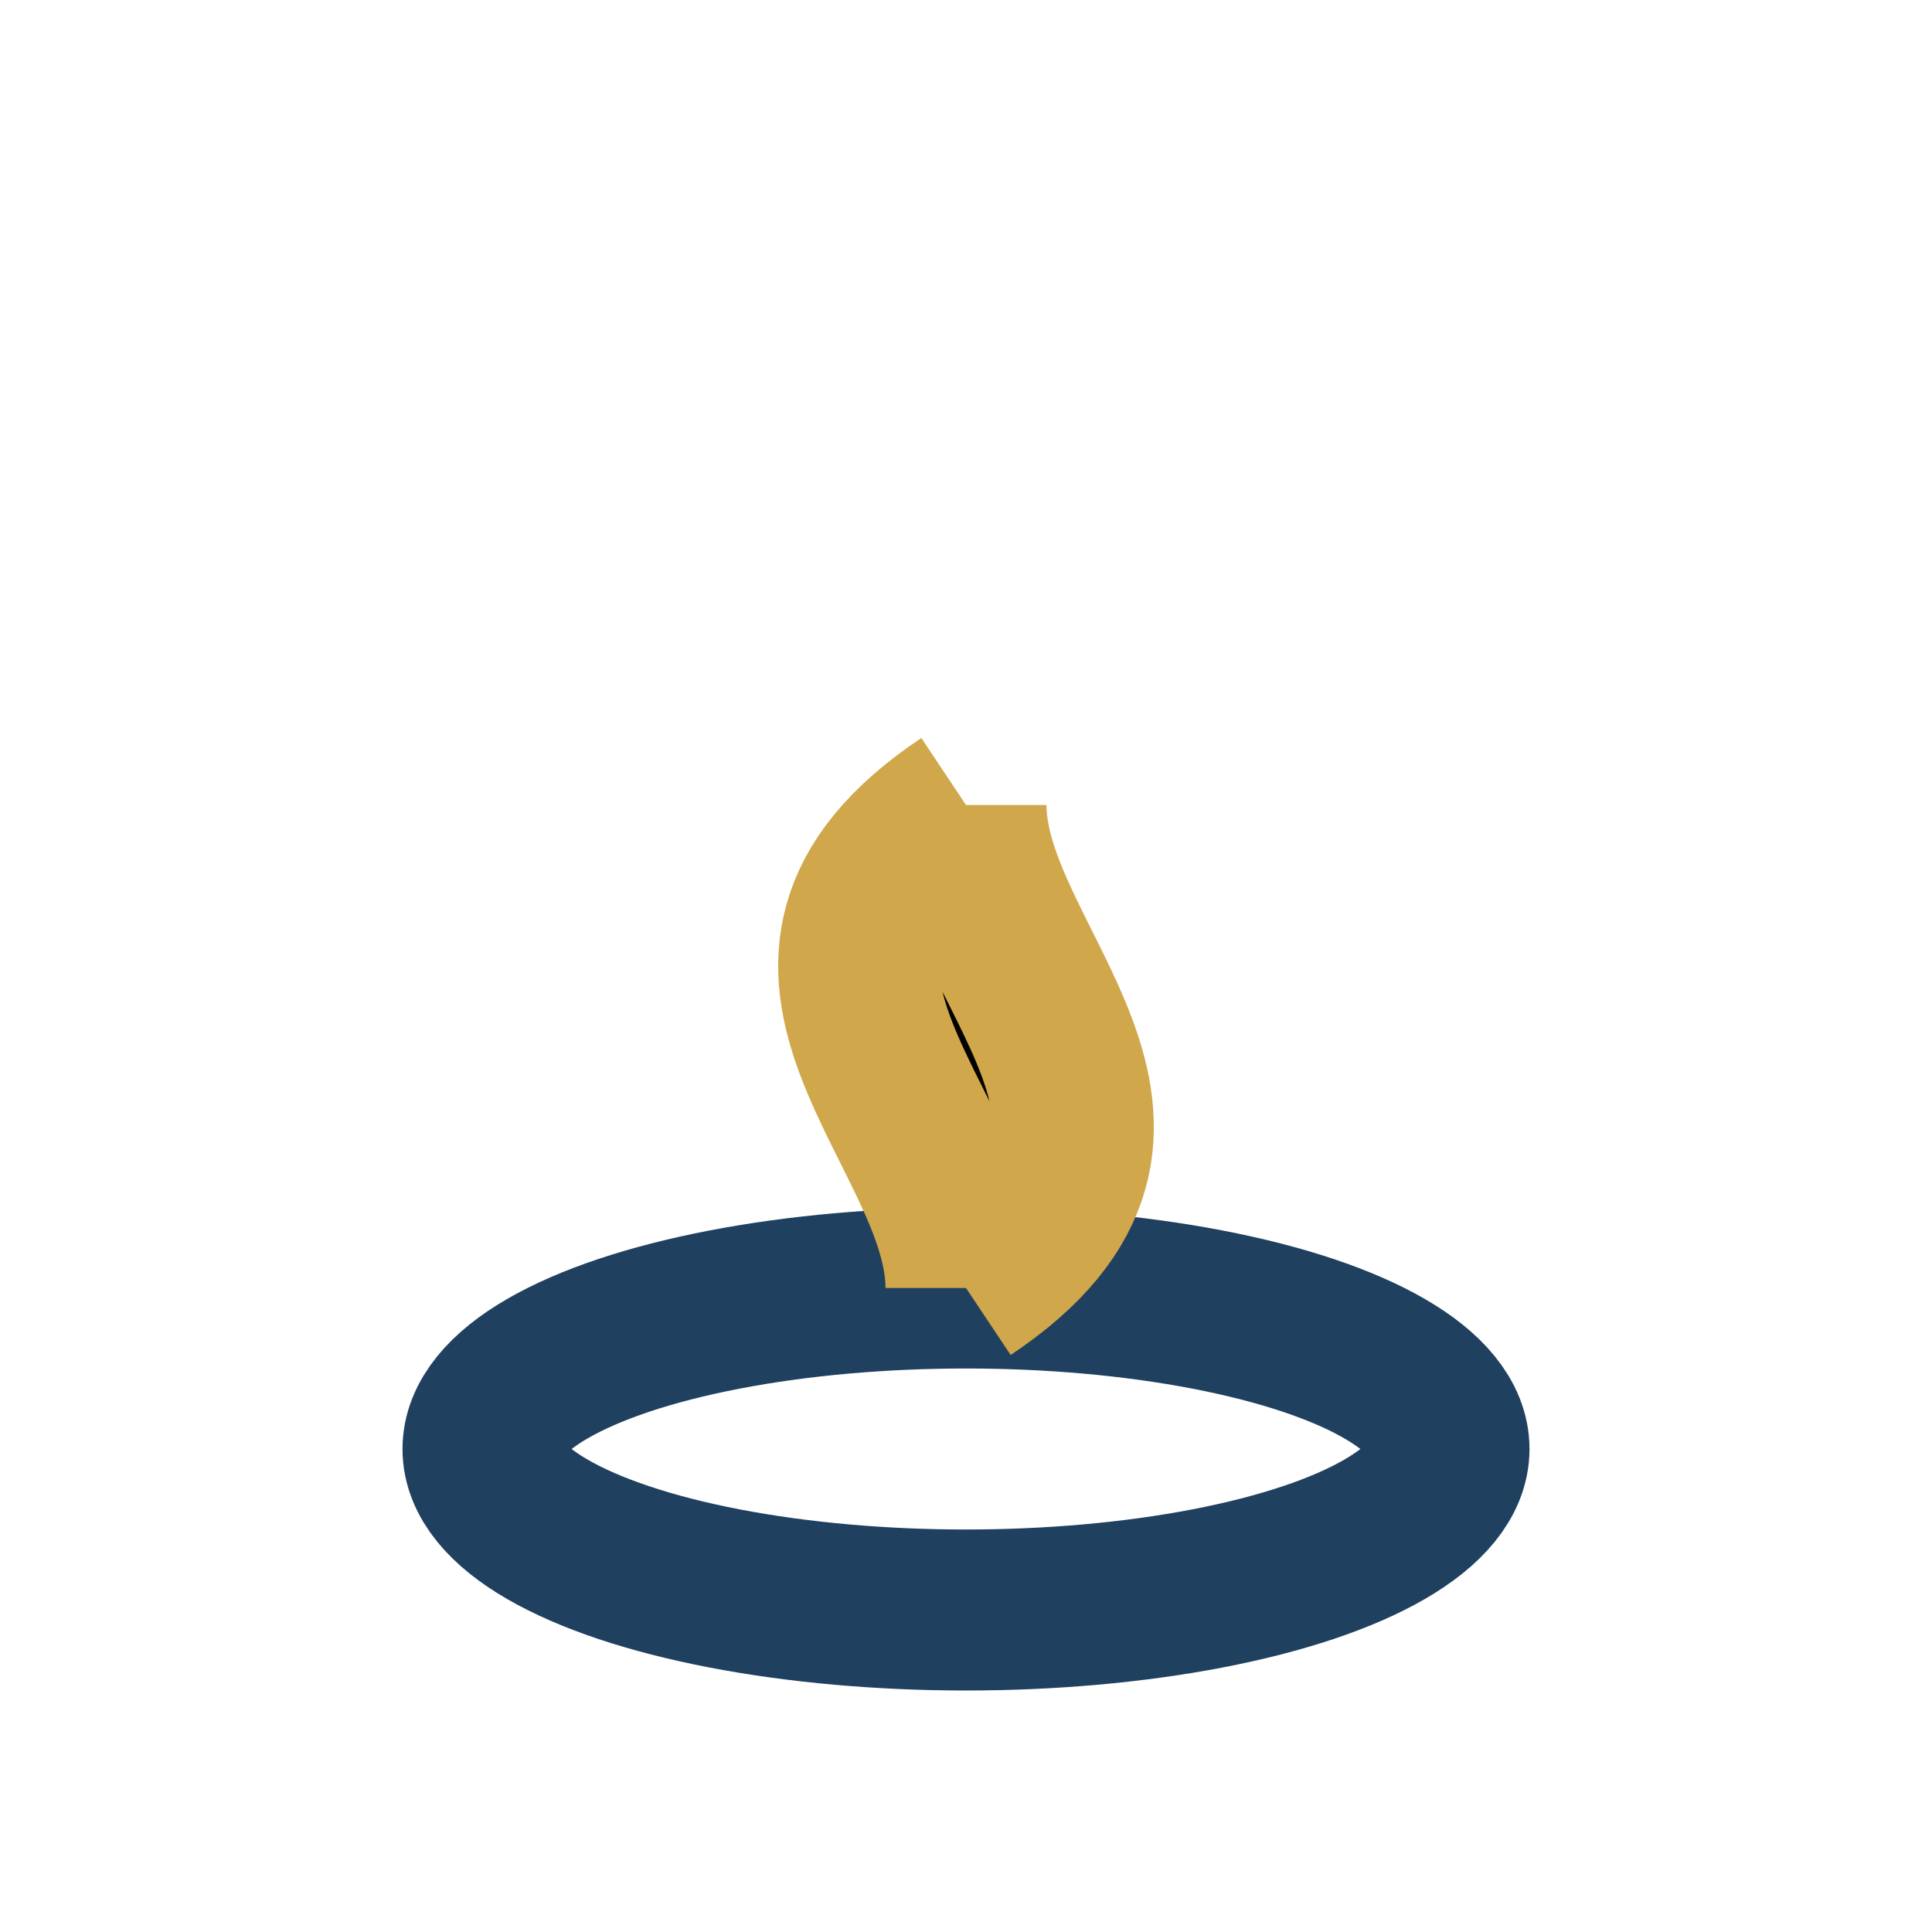
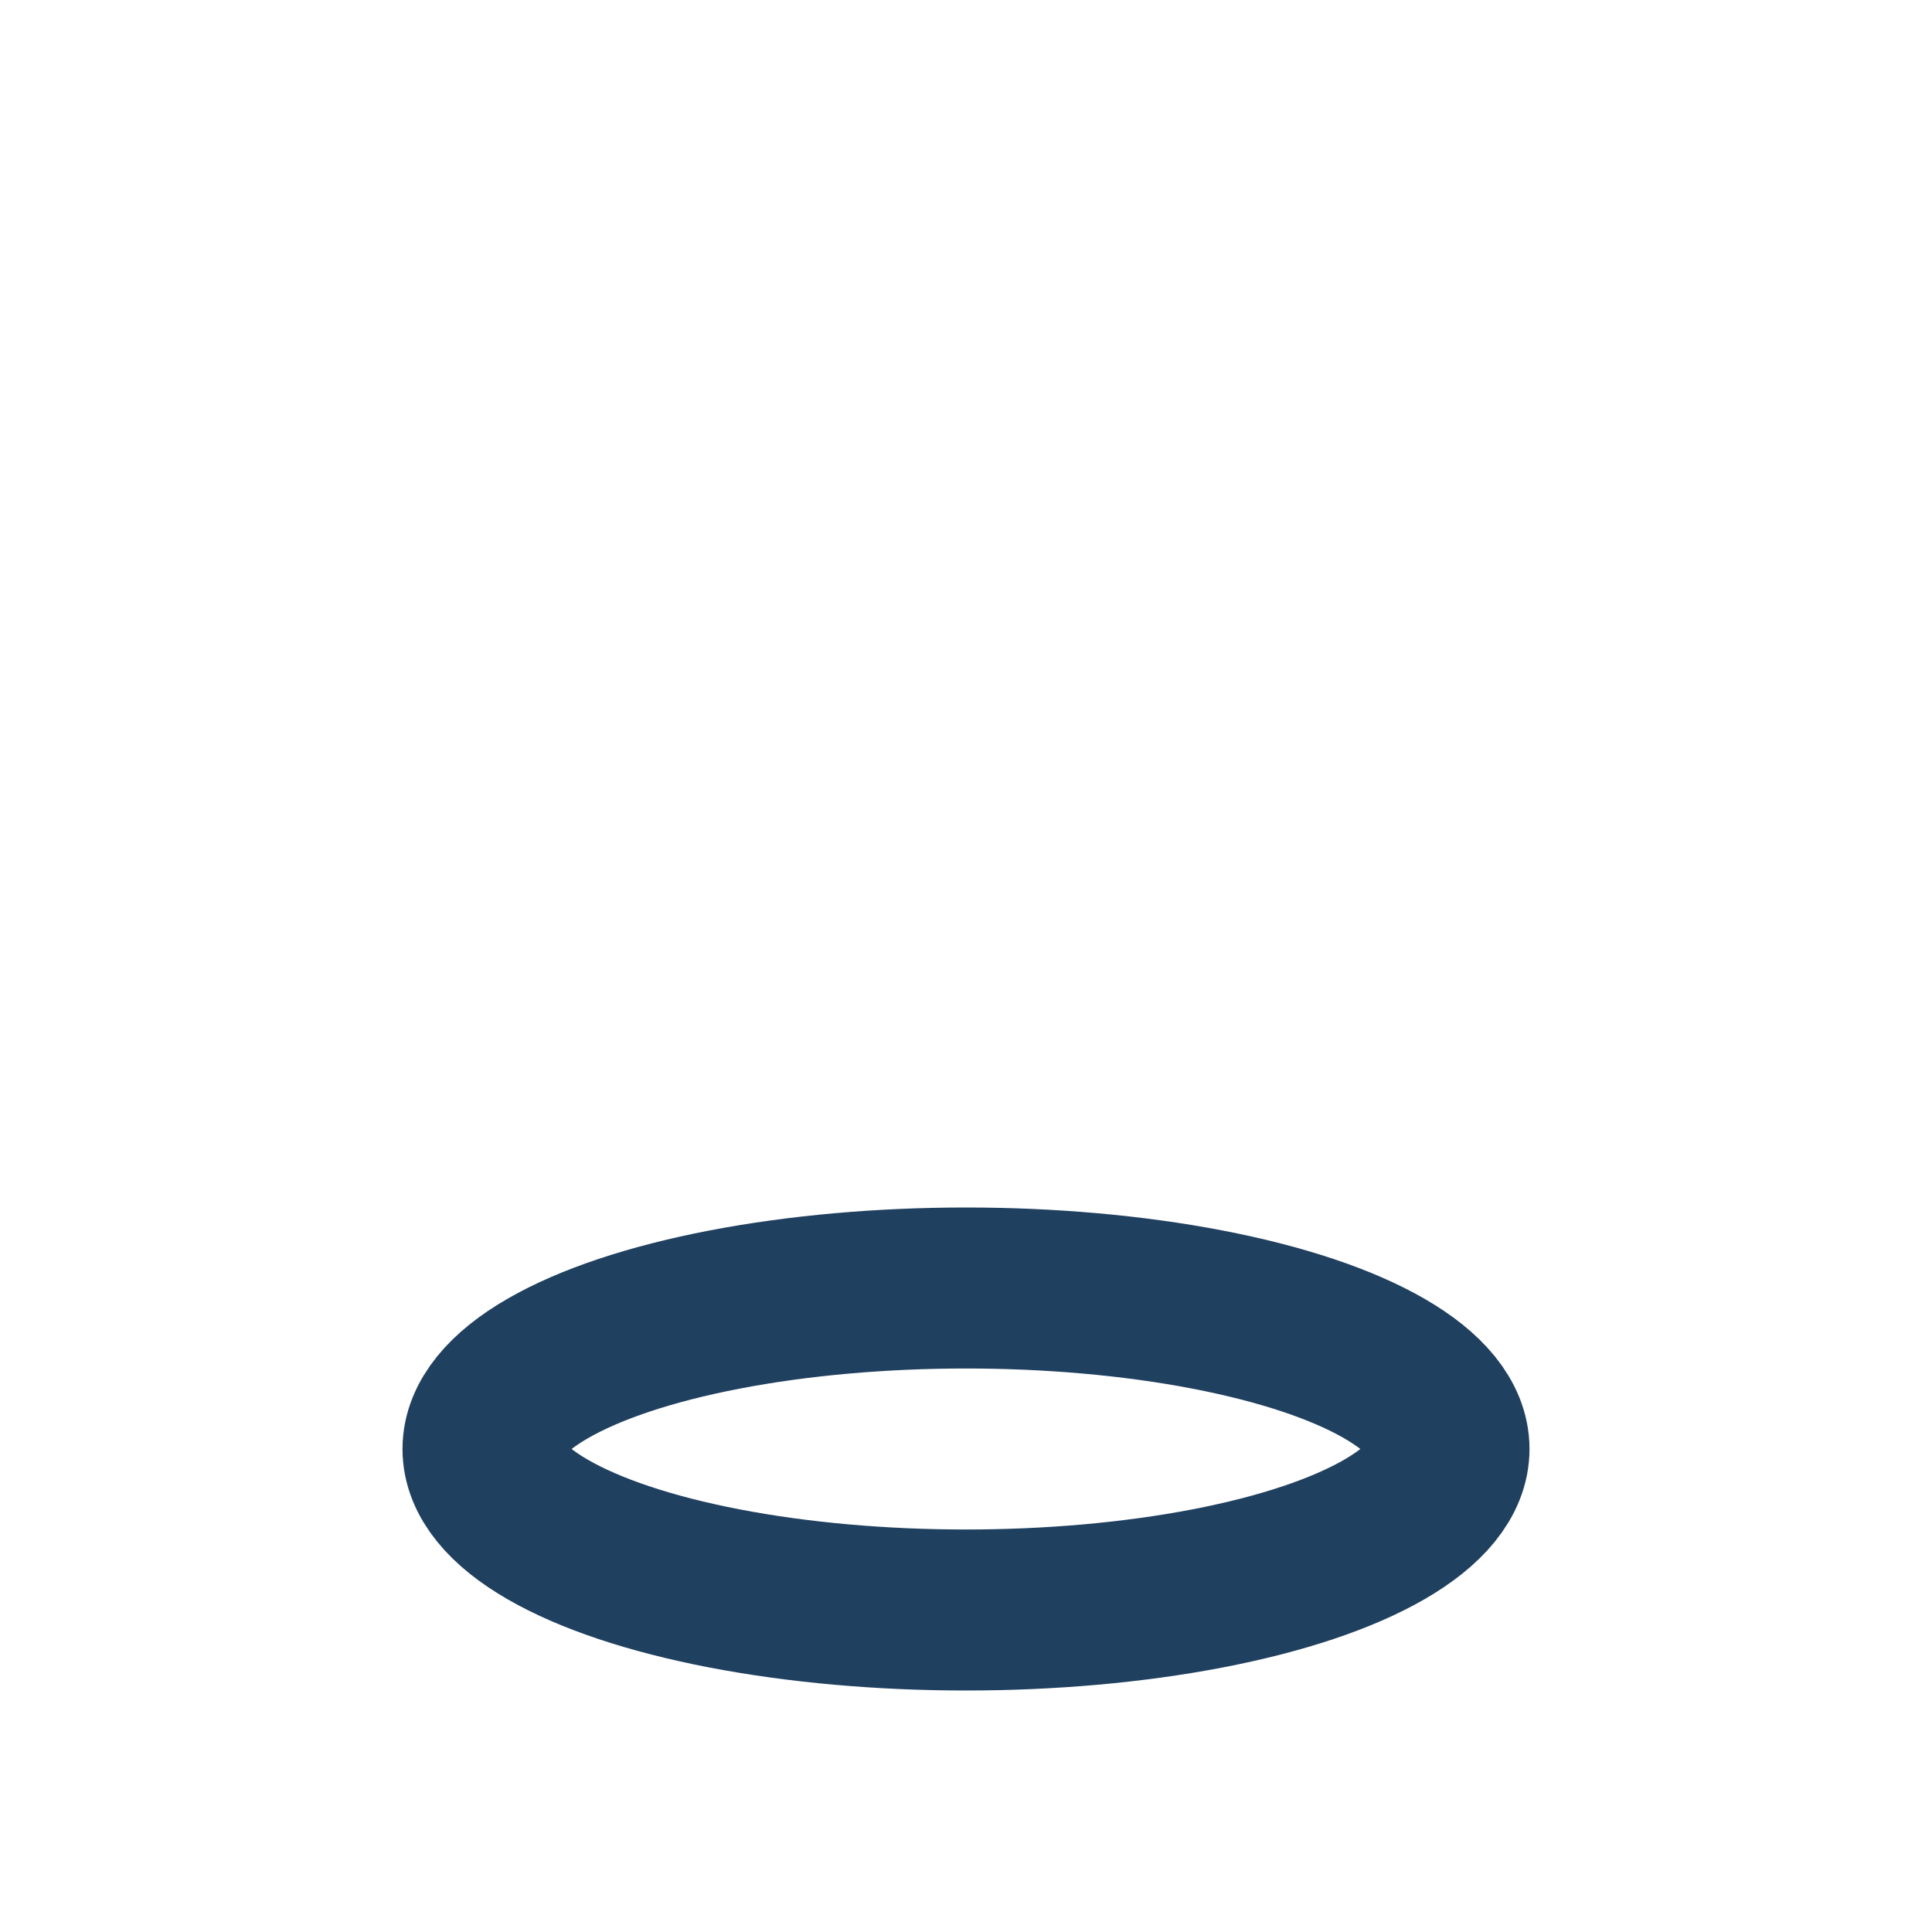
<svg xmlns="http://www.w3.org/2000/svg" width="24" height="24" viewBox="0 0 24 24">
  <ellipse cx="12" cy="18" rx="6" ry="2" fill="none" stroke="#204060" stroke-width="2" />
-   <path d="M12 10c-3 2 0 4 0 6m0 0c3-2 0-4 0-6" stroke="#D0A74A" stroke-width="2" />
</svg>